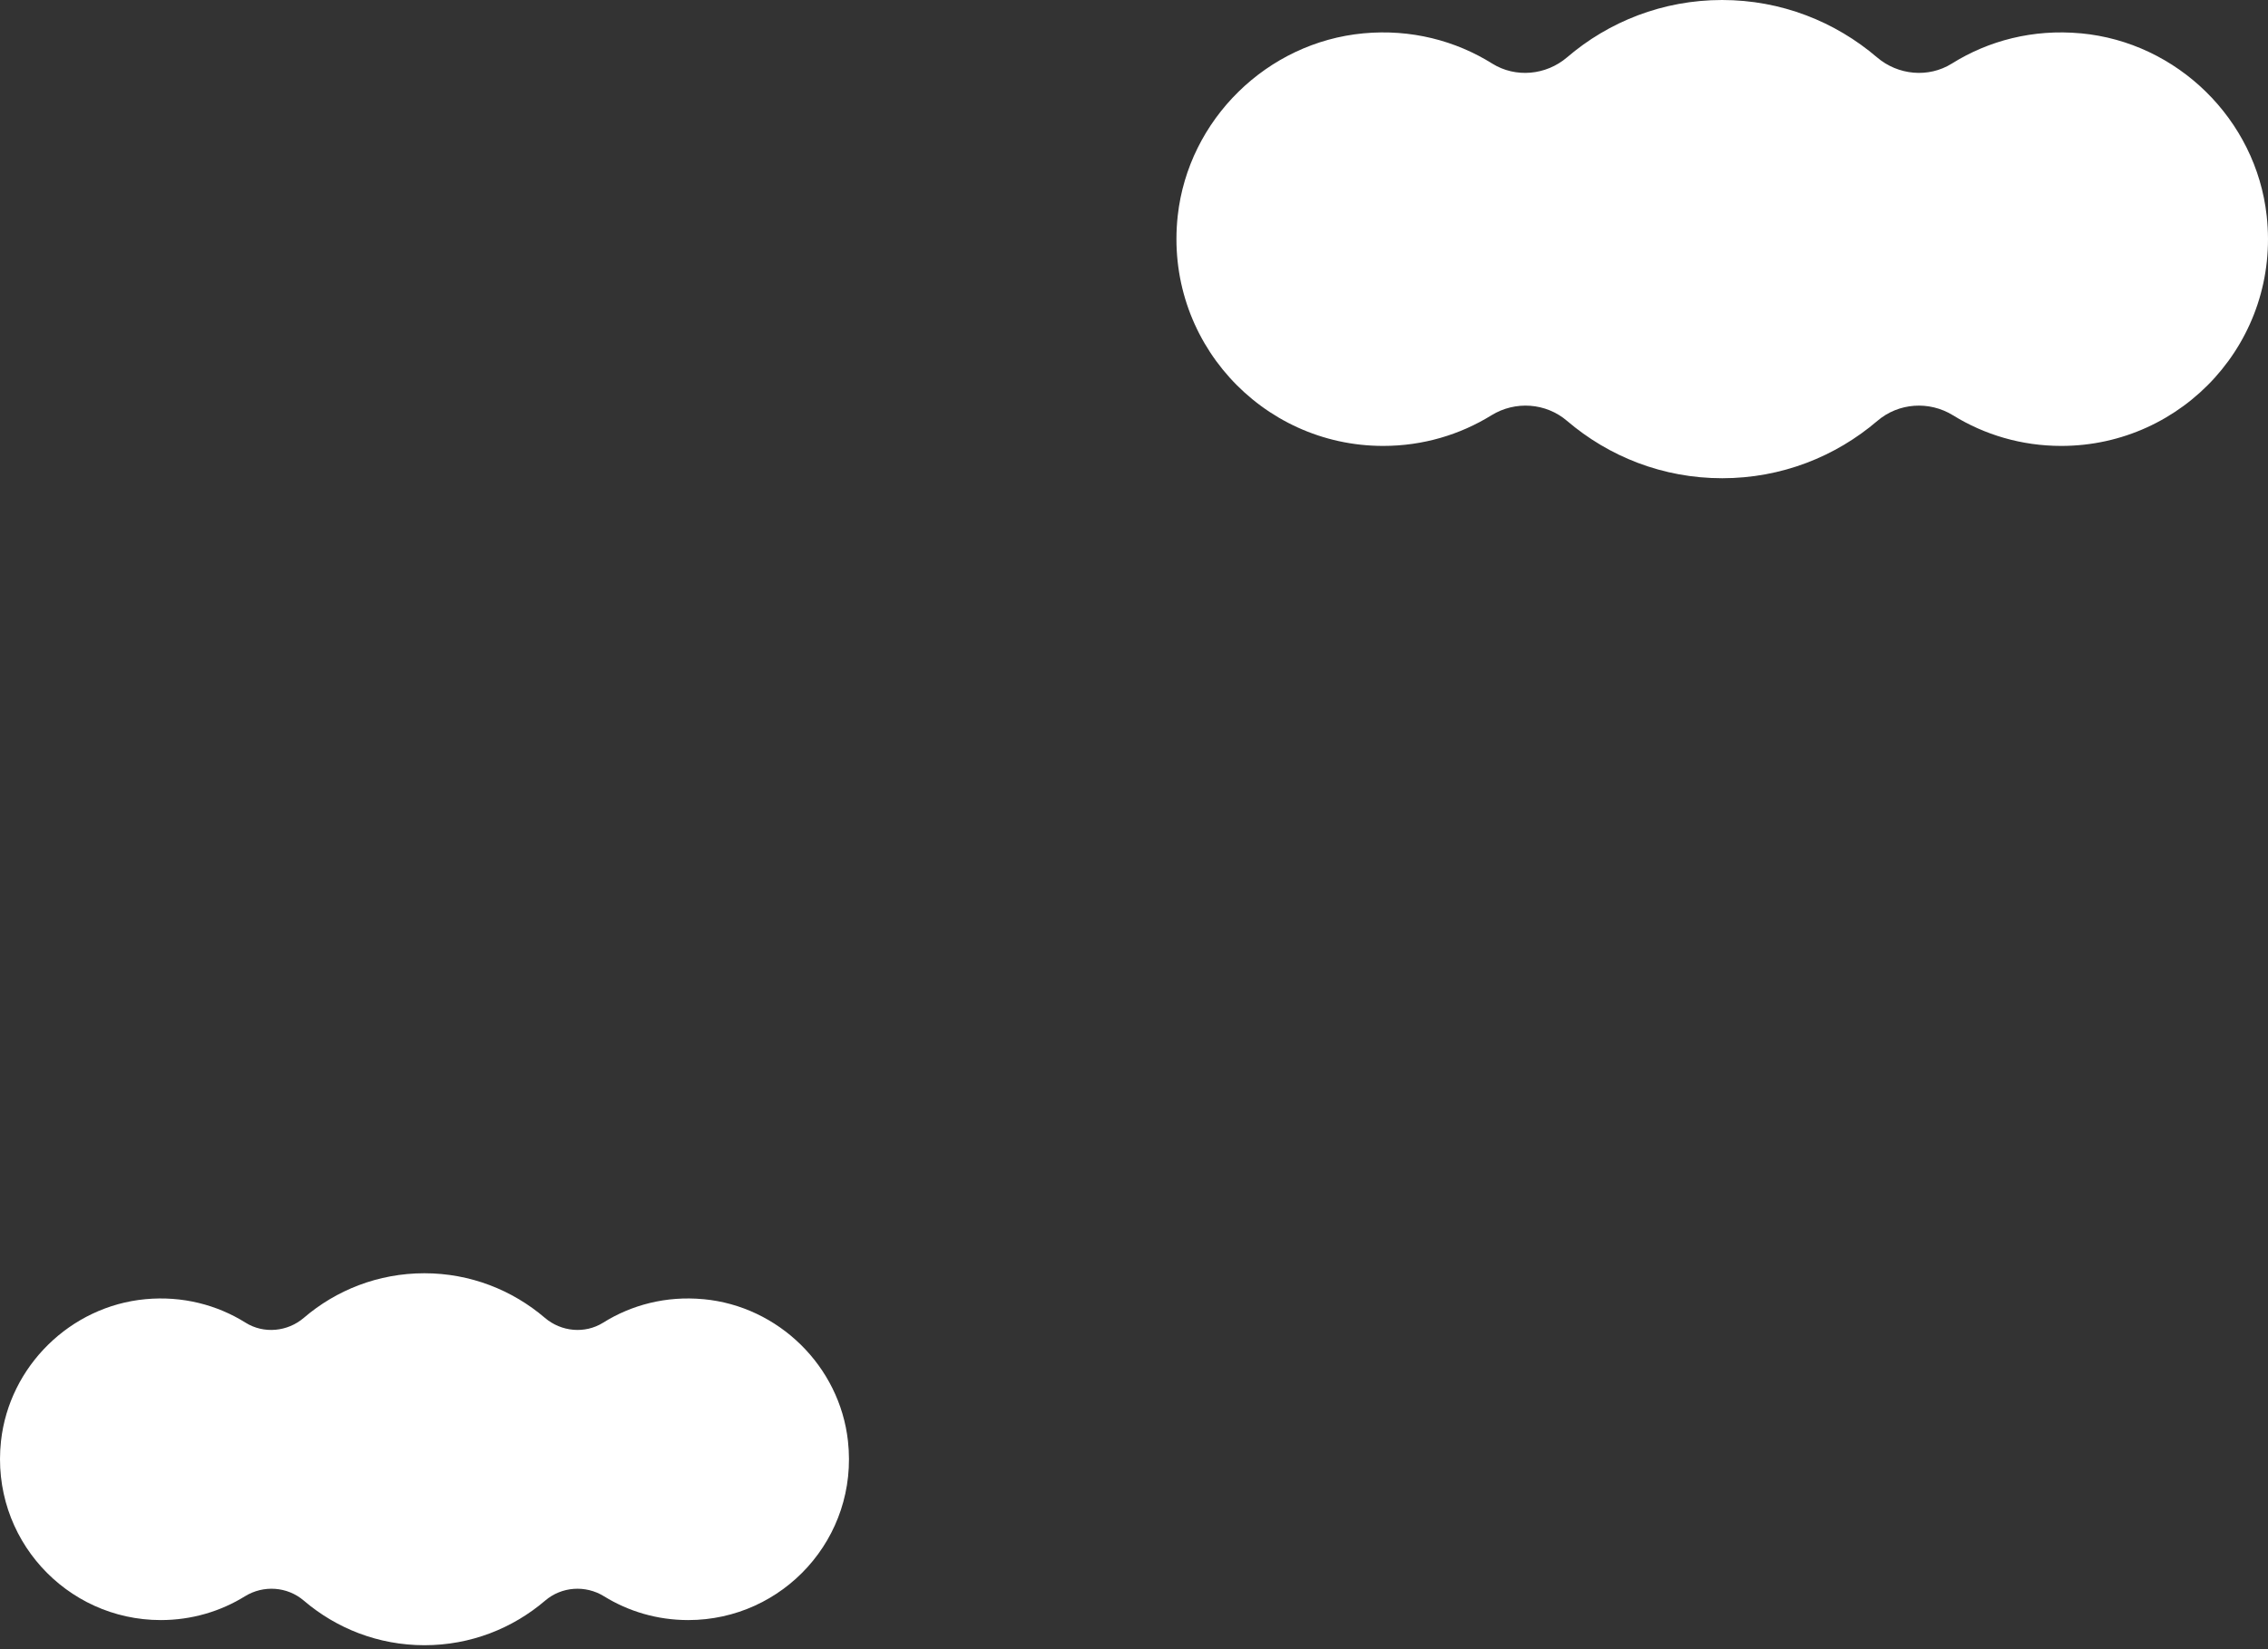
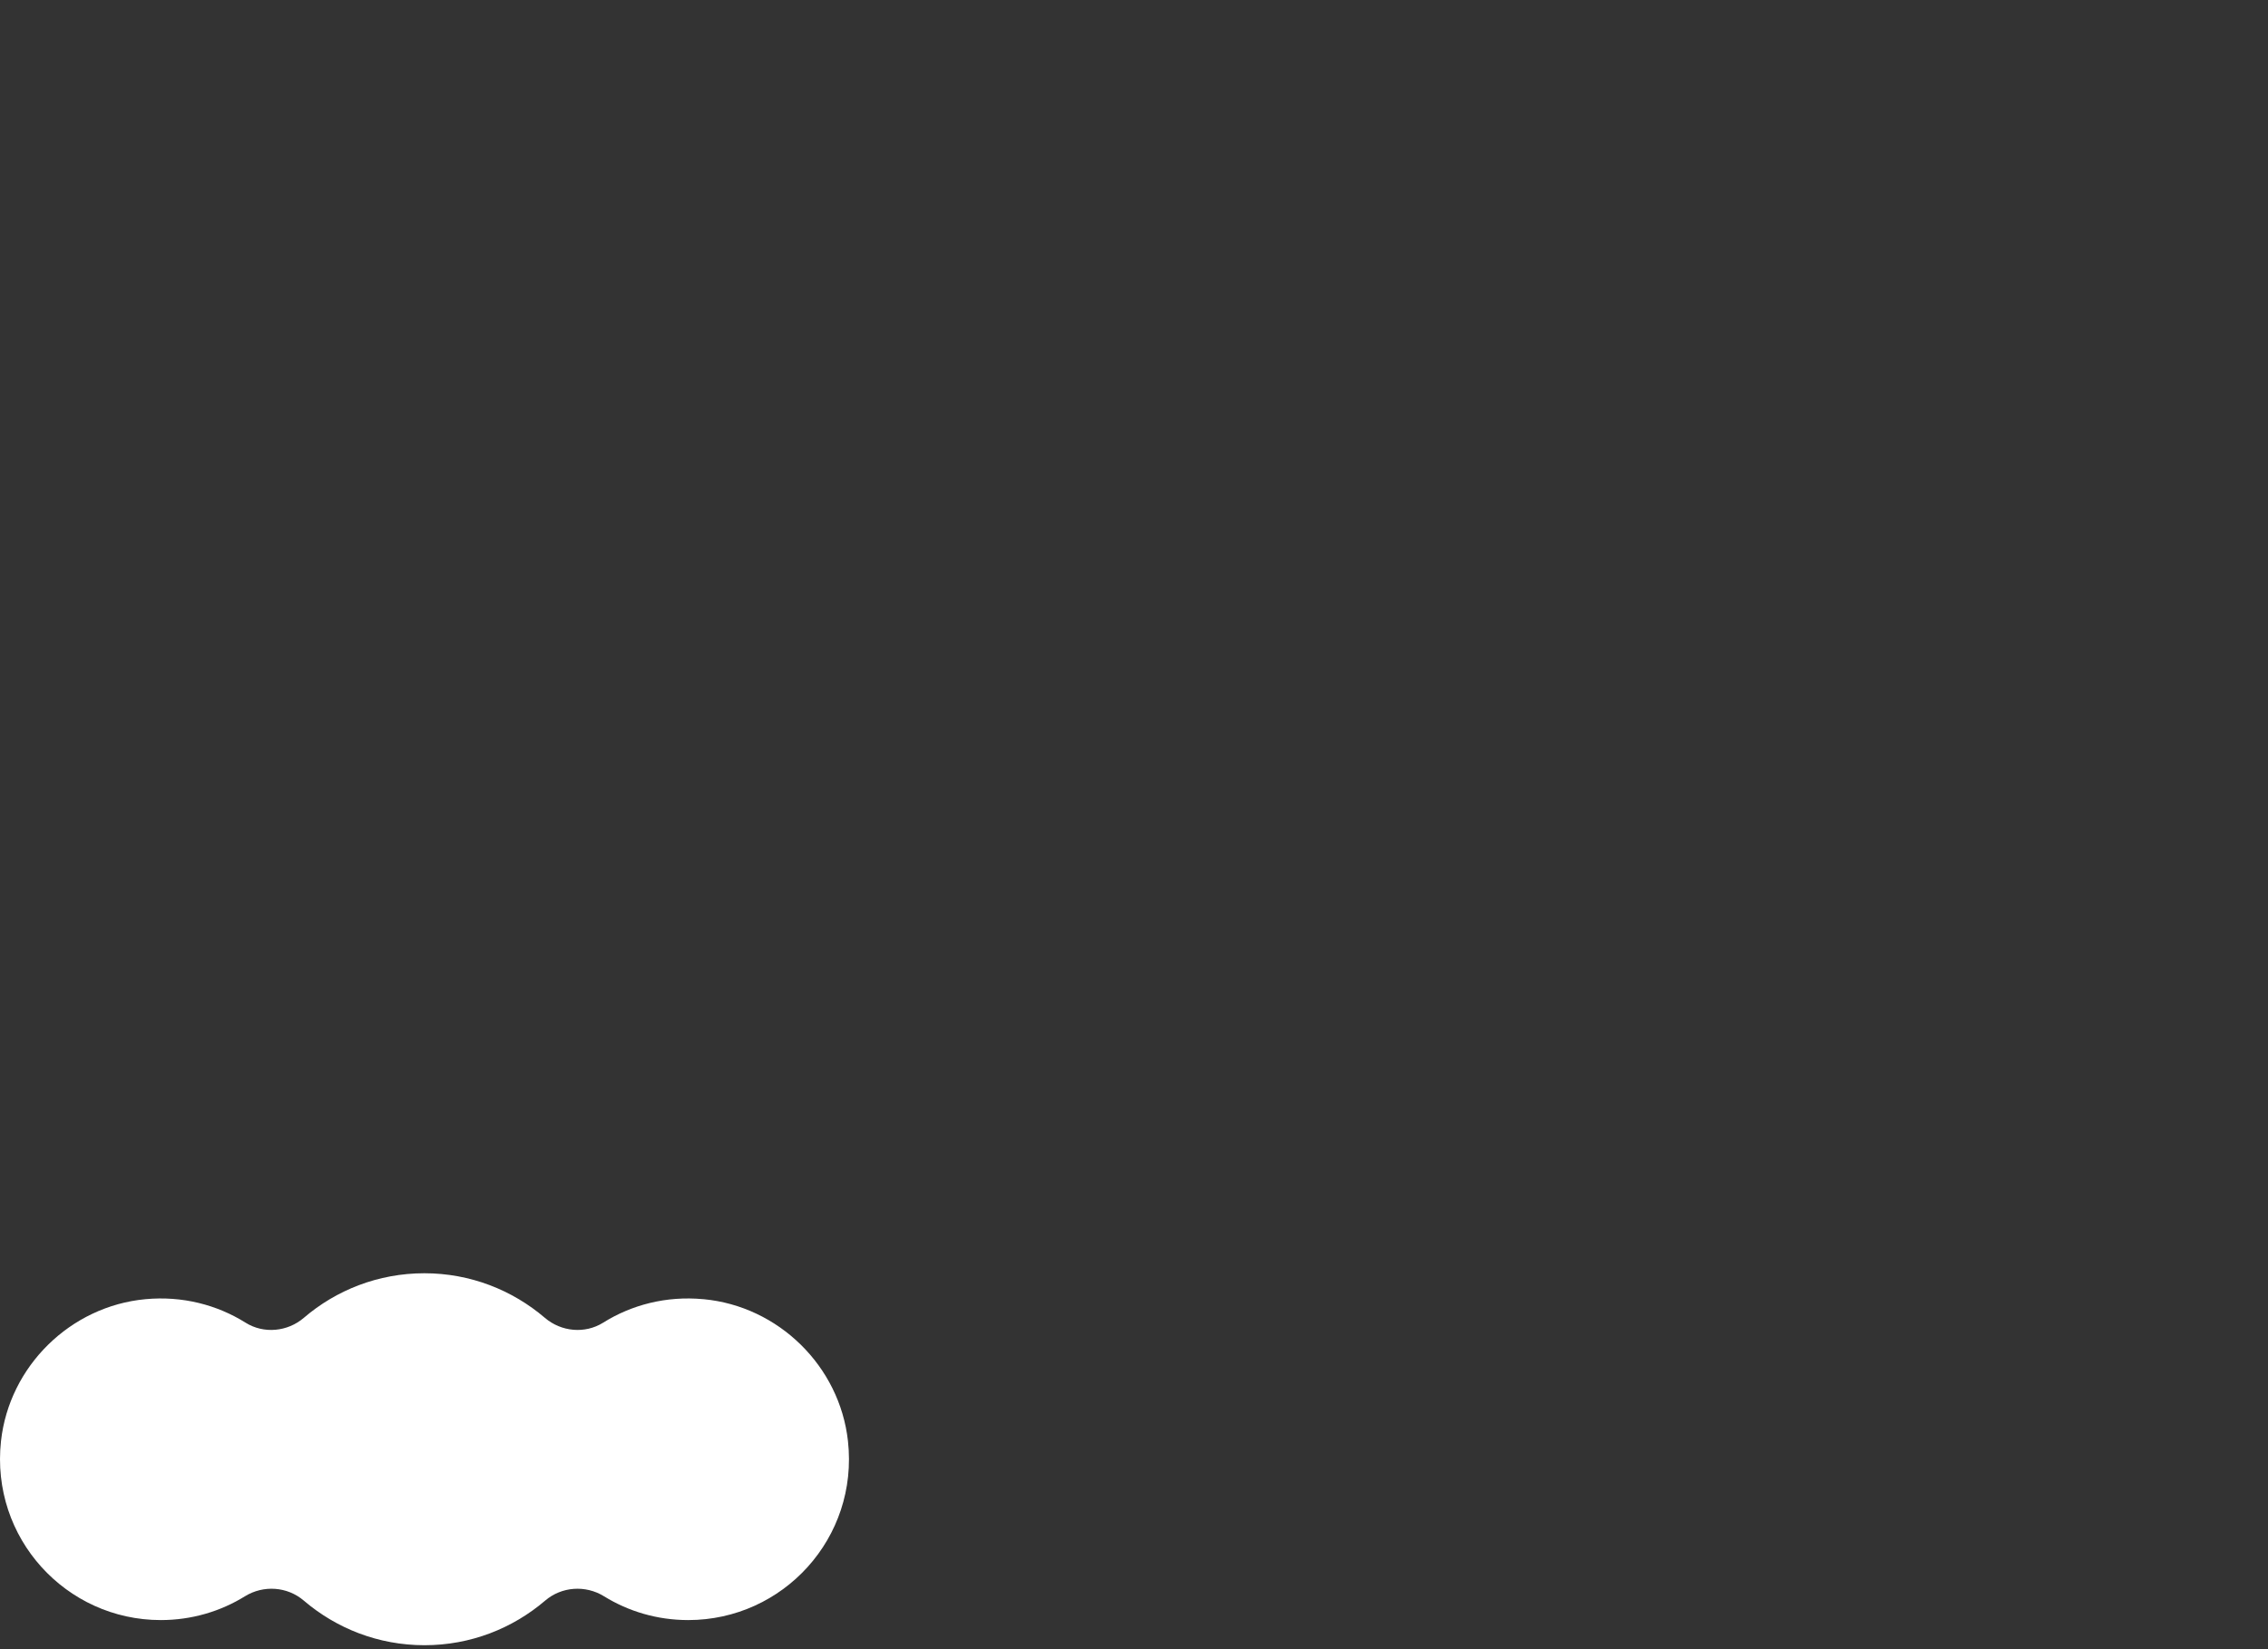
<svg xmlns="http://www.w3.org/2000/svg" width="187" height="136" viewBox="0 0 187 136" fill="none">
  <rect x="0" y="0" width="187" height="136" fill="#333333" stroke="none" />
  <path d="M57.98 107.138C54.931 106.855 52.077 107.604 49.723 109.08C48.226 110.013 46.273 109.828 44.927 108.678C42.247 106.389 38.786 105 34.988 105C31.191 105 27.718 106.389 25.049 108.678C23.704 109.828 21.751 110.013 20.253 109.08C17.899 107.604 15.034 106.855 11.996 107.138C5.812 107.713 0.766 112.66 0.083 118.834C-0.796 126.831 5.443 133.601 13.255 133.601C15.805 133.601 18.181 132.885 20.199 131.637C21.729 130.694 23.693 130.835 25.049 131.996C27.729 134.285 31.191 135.674 34.999 135.674C38.807 135.674 42.269 134.285 44.949 131.996C46.305 130.835 48.269 130.694 49.799 131.637C51.817 132.885 54.193 133.601 56.743 133.601C64.566 133.601 70.805 126.831 69.915 118.834C69.232 112.66 64.186 107.713 58.002 107.138H57.98Z" fill="white" />
-   <path d="M171.546 2.748C167.626 2.386 163.957 3.348 160.929 5.245C159.004 6.445 156.493 6.208 154.763 4.729C151.318 1.786 146.867 0 141.985 0C137.102 0 132.638 1.786 129.206 4.729C127.476 6.208 124.965 6.445 123.04 5.245C120.013 3.348 116.33 2.386 112.424 2.748C104.472 3.488 97.985 9.849 97.106 17.787C95.976 28.068 103.998 36.773 114.042 36.773C117.321 36.773 120.376 35.852 122.97 34.248C124.937 33.035 127.462 33.216 129.206 34.709C132.652 37.652 137.102 39.438 141.999 39.438C146.895 39.438 151.346 37.652 154.791 34.709C156.535 33.216 159.06 33.035 161.027 34.248C163.622 35.852 166.677 36.773 169.955 36.773C180.014 36.773 188.035 28.068 186.891 17.787C186.012 9.849 179.525 3.488 171.574 2.748H171.546Z" fill="white" />
</svg>